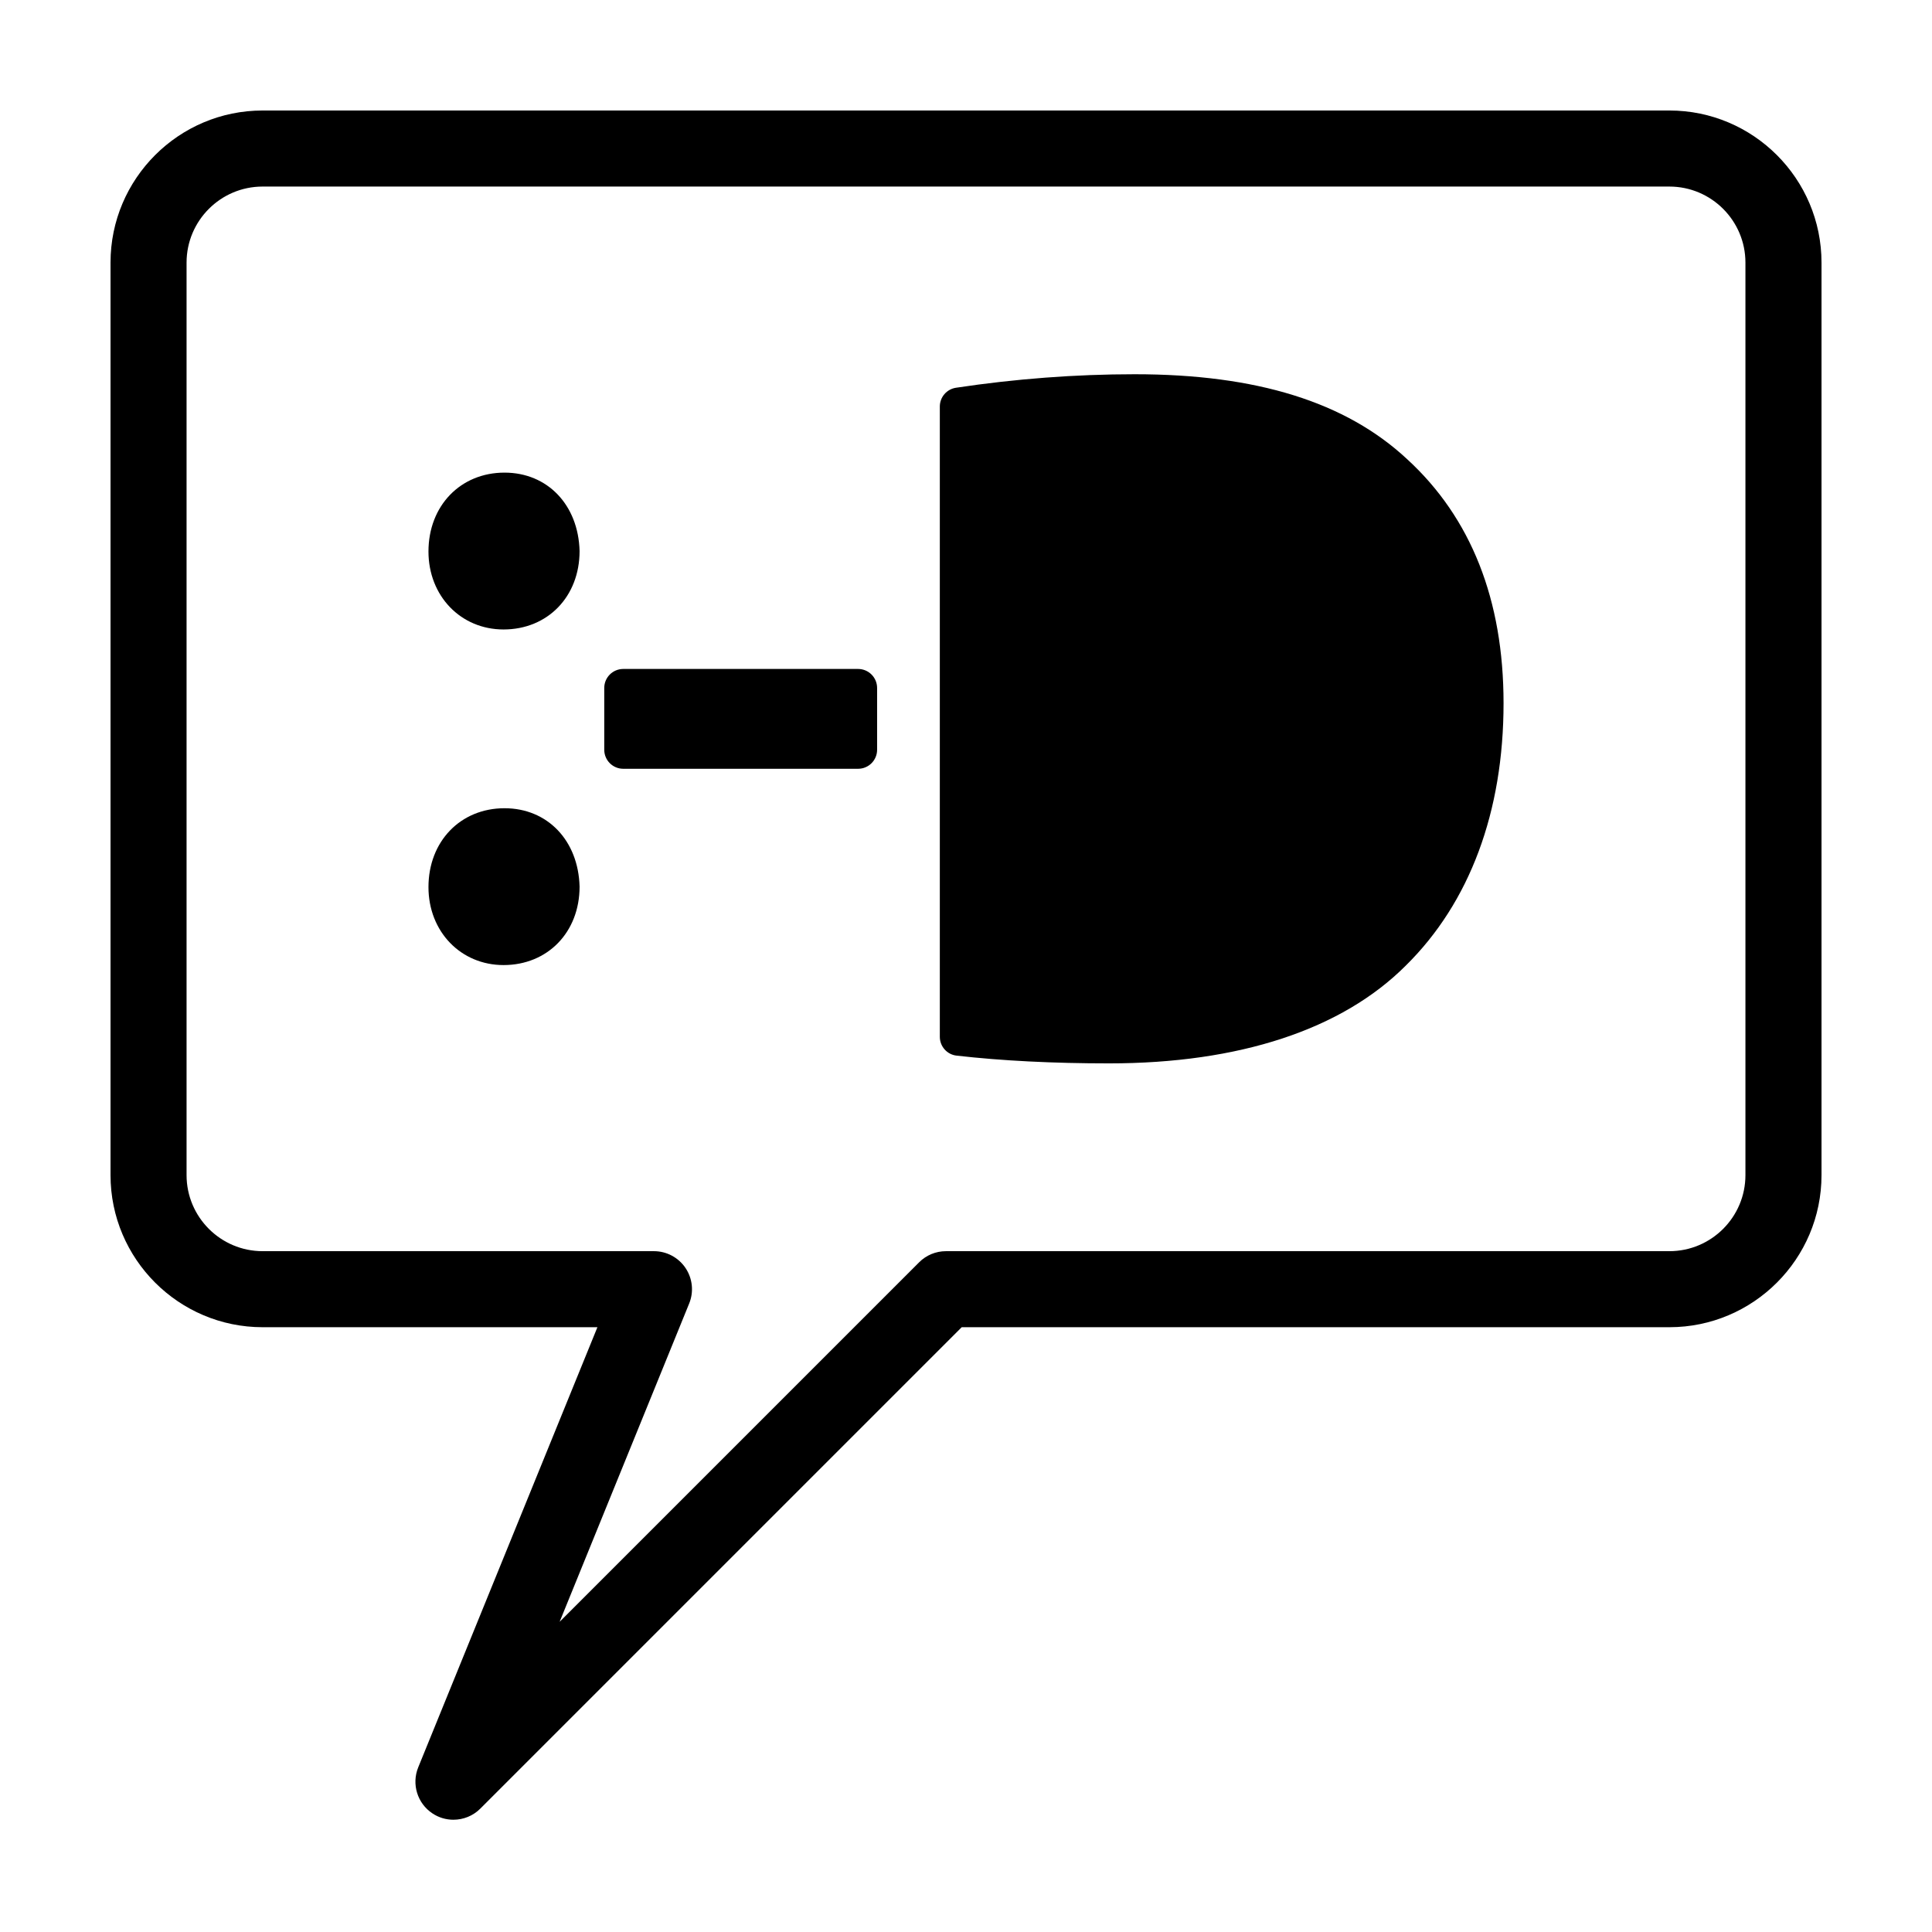
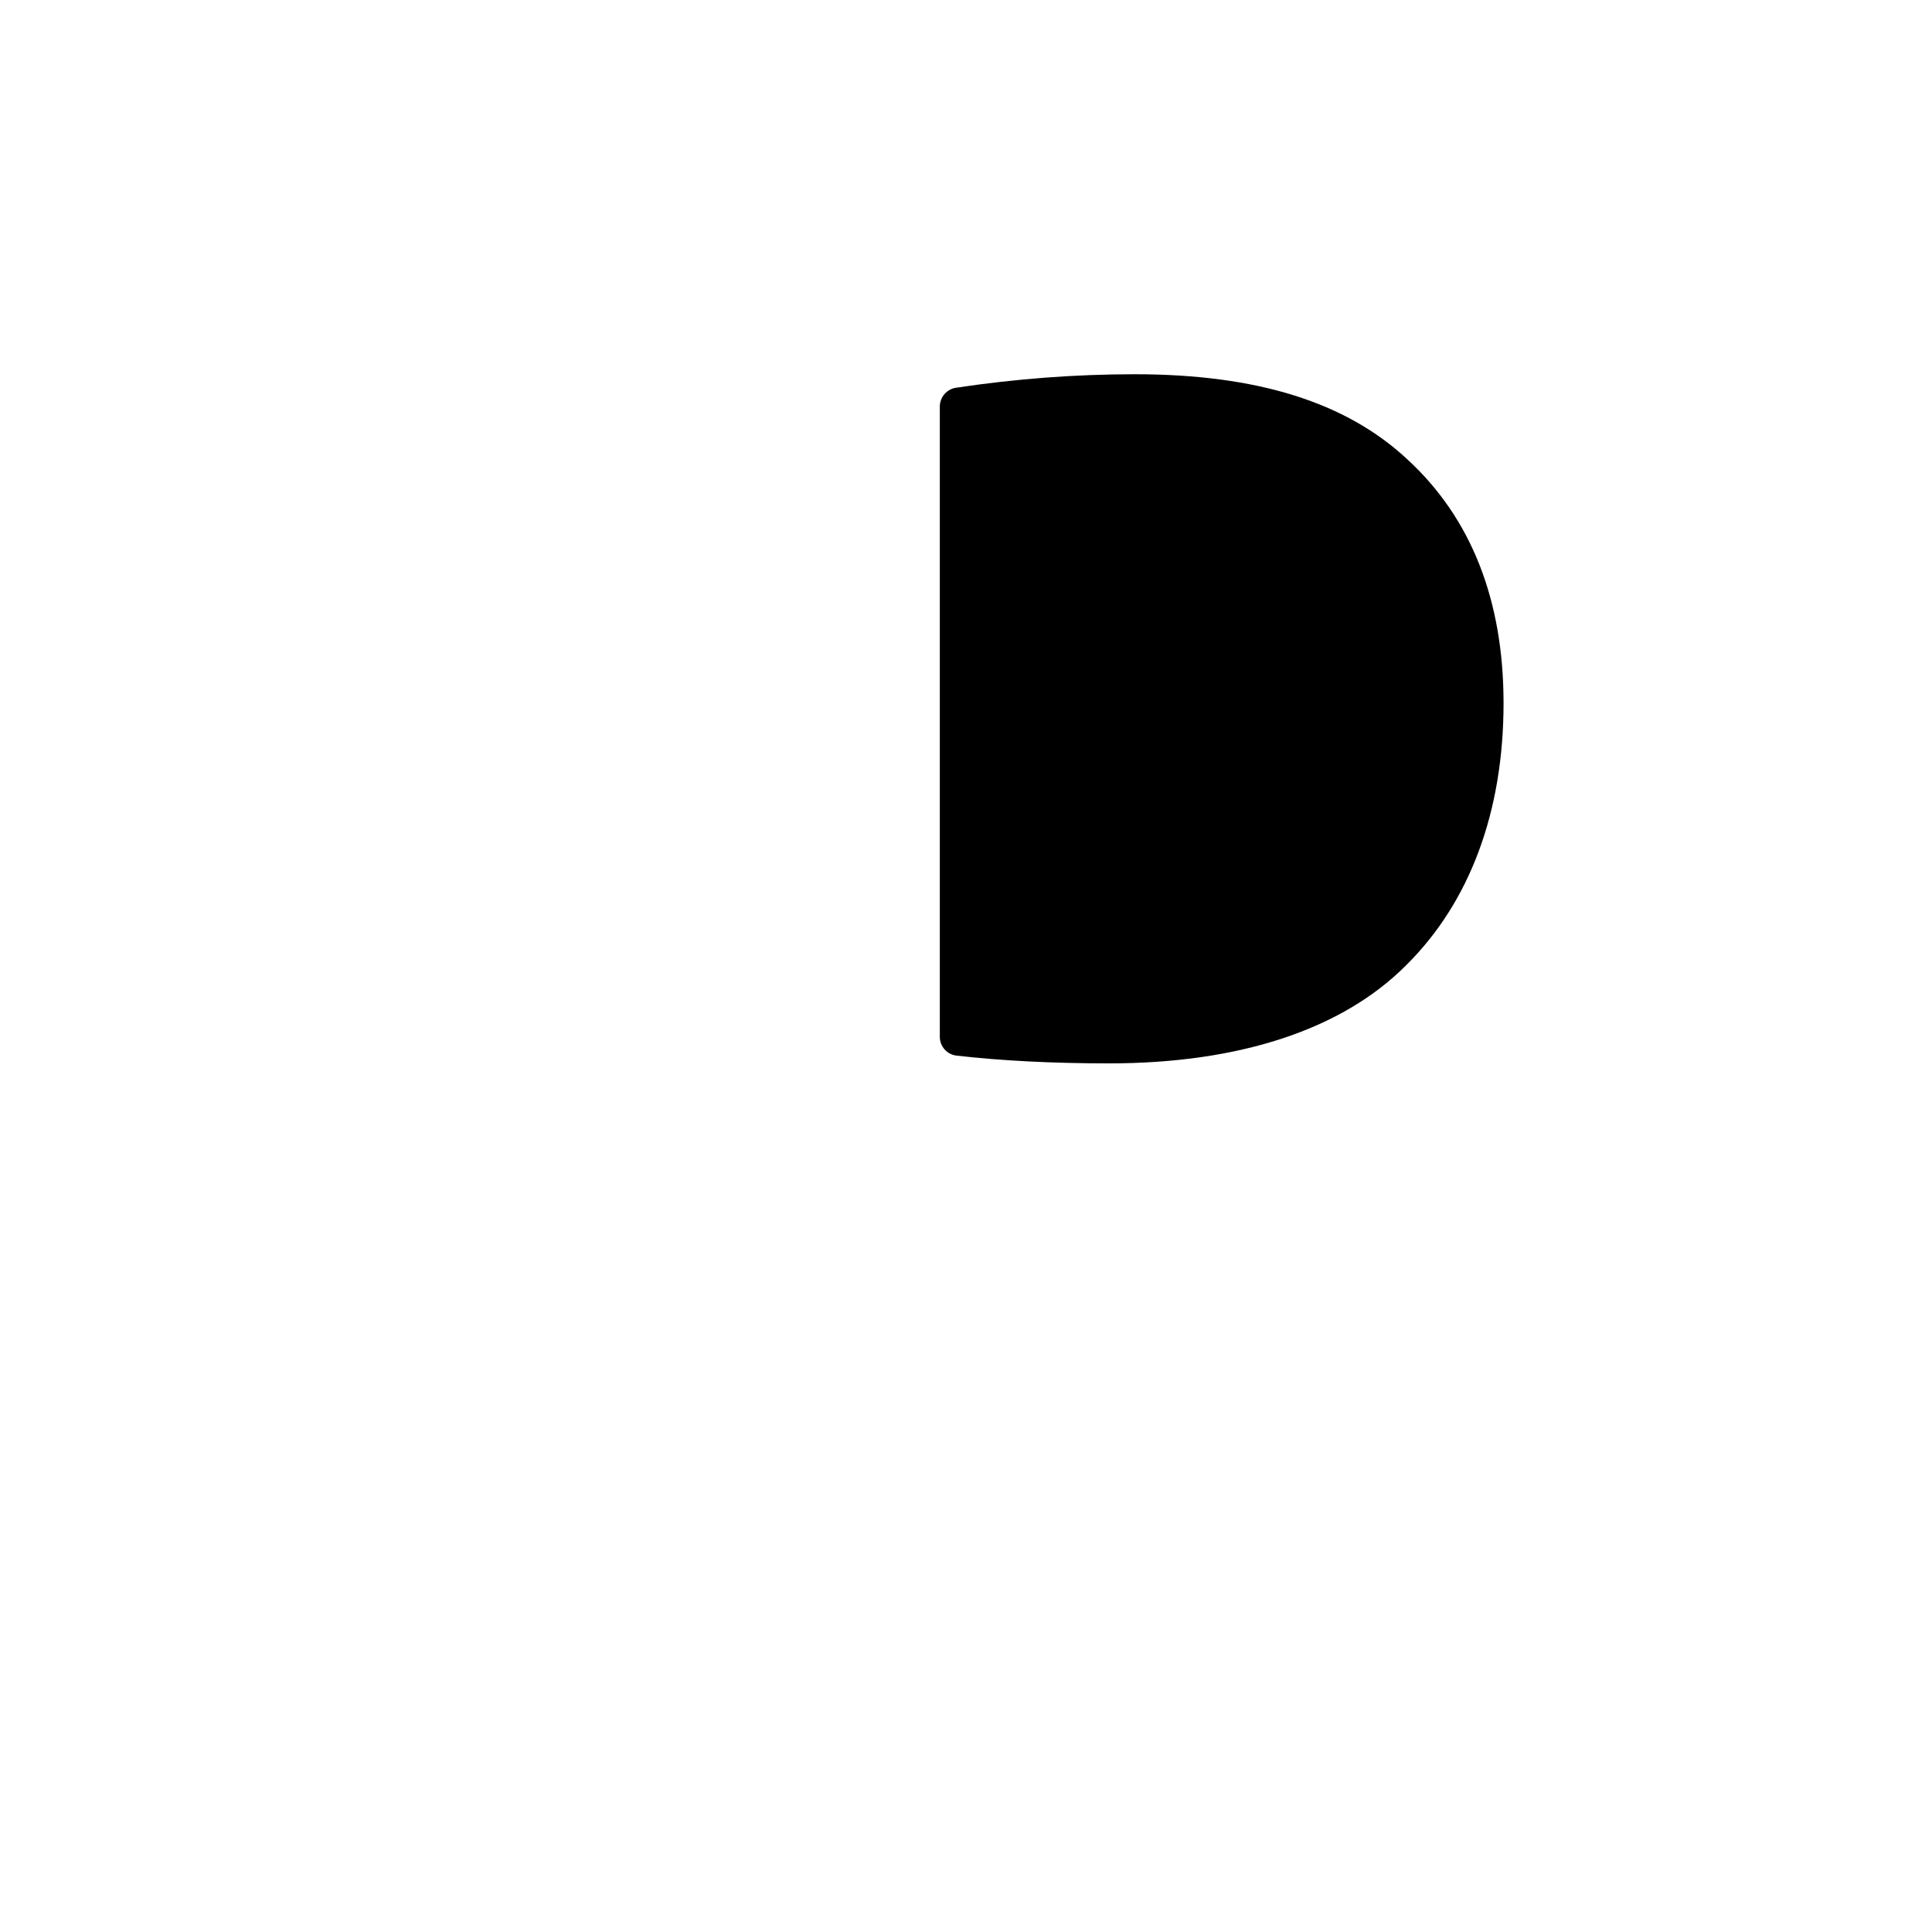
<svg xmlns="http://www.w3.org/2000/svg" fill="#000000" width="800px" height="800px" version="1.1" viewBox="144 144 512 512">
  <g>
-     <path d="m264.16 626.25c-1.93 0-3.871-0.551-5.562-1.684-3.996-2.648-5.566-7.75-3.769-12.191l47.492-116.65h-88.727c-22.223 0-40.305-18.082-40.305-40.305v-241.83c0-22.223 18.082-40.305 40.305-40.305h372.82c22.223 0 40.305 18.082 40.305 40.305v241.83c0 22.223-18.082 40.305-40.305 40.305h-187.55l-127.57 127.57c-1.945 1.949-4.519 2.953-7.129 2.953zm-50.566-432.81c-11.113 0-20.152 9.039-20.152 20.152v241.83c0 11.113 9.039 20.152 20.152 20.152h103.71c3.356 0 6.488 1.668 8.363 4.453 1.875 2.793 2.238 6.324 0.969 9.422l-34.328 84.344 95.266-95.266c1.879-1.891 4.441-2.953 7.113-2.953h191.72c11.113 0 20.152-9.039 20.152-20.152v-241.83c0-11.113-9.039-20.152-20.152-20.152z" />
-     <path d="m277.7 269.25c-11.672 0-20.152 8.793-20.152 20.906 0 11.777 8.555 20.66 19.895 20.66 11.672 0 20.152-8.691 20.152-20.793-0.328-12.227-8.508-20.773-19.895-20.773z" />
-     <path d="m277.7 358.19c-11.672 0-20.152 8.793-20.152 20.902 0 11.777 8.555 20.66 19.895 20.66 11.672 0 20.152-8.691 20.152-20.793-0.328-12.23-8.508-20.77-19.895-20.77z" />
-     <path d="m371.4 321.28h-62.227c-2.785 0-5.039 2.254-5.039 5.039v16.375c0 2.785 2.254 5.039 5.039 5.039h62.23c2.785 0 5.039-2.254 5.039-5.039v-16.375c-0.004-2.785-2.258-5.039-5.043-5.039z" />
    <path d="m516.91 265.69c-16.246-15.145-39.863-22.512-72.207-22.512-15.652 0-31.594 1.203-47.352 3.578-2.465 0.371-4.289 2.488-4.289 4.984v167.02c0 2.57 1.926 4.727 4.469 4.996 11.969 1.367 25.555 2.051 40.375 2.051 34.5 0 61.676-8.949 78.613-25.887 16.973-16.707 25.938-40.773 25.938-69.59-0.004-27.355-8.613-49.117-25.547-64.641z" />
  </g>
</svg>